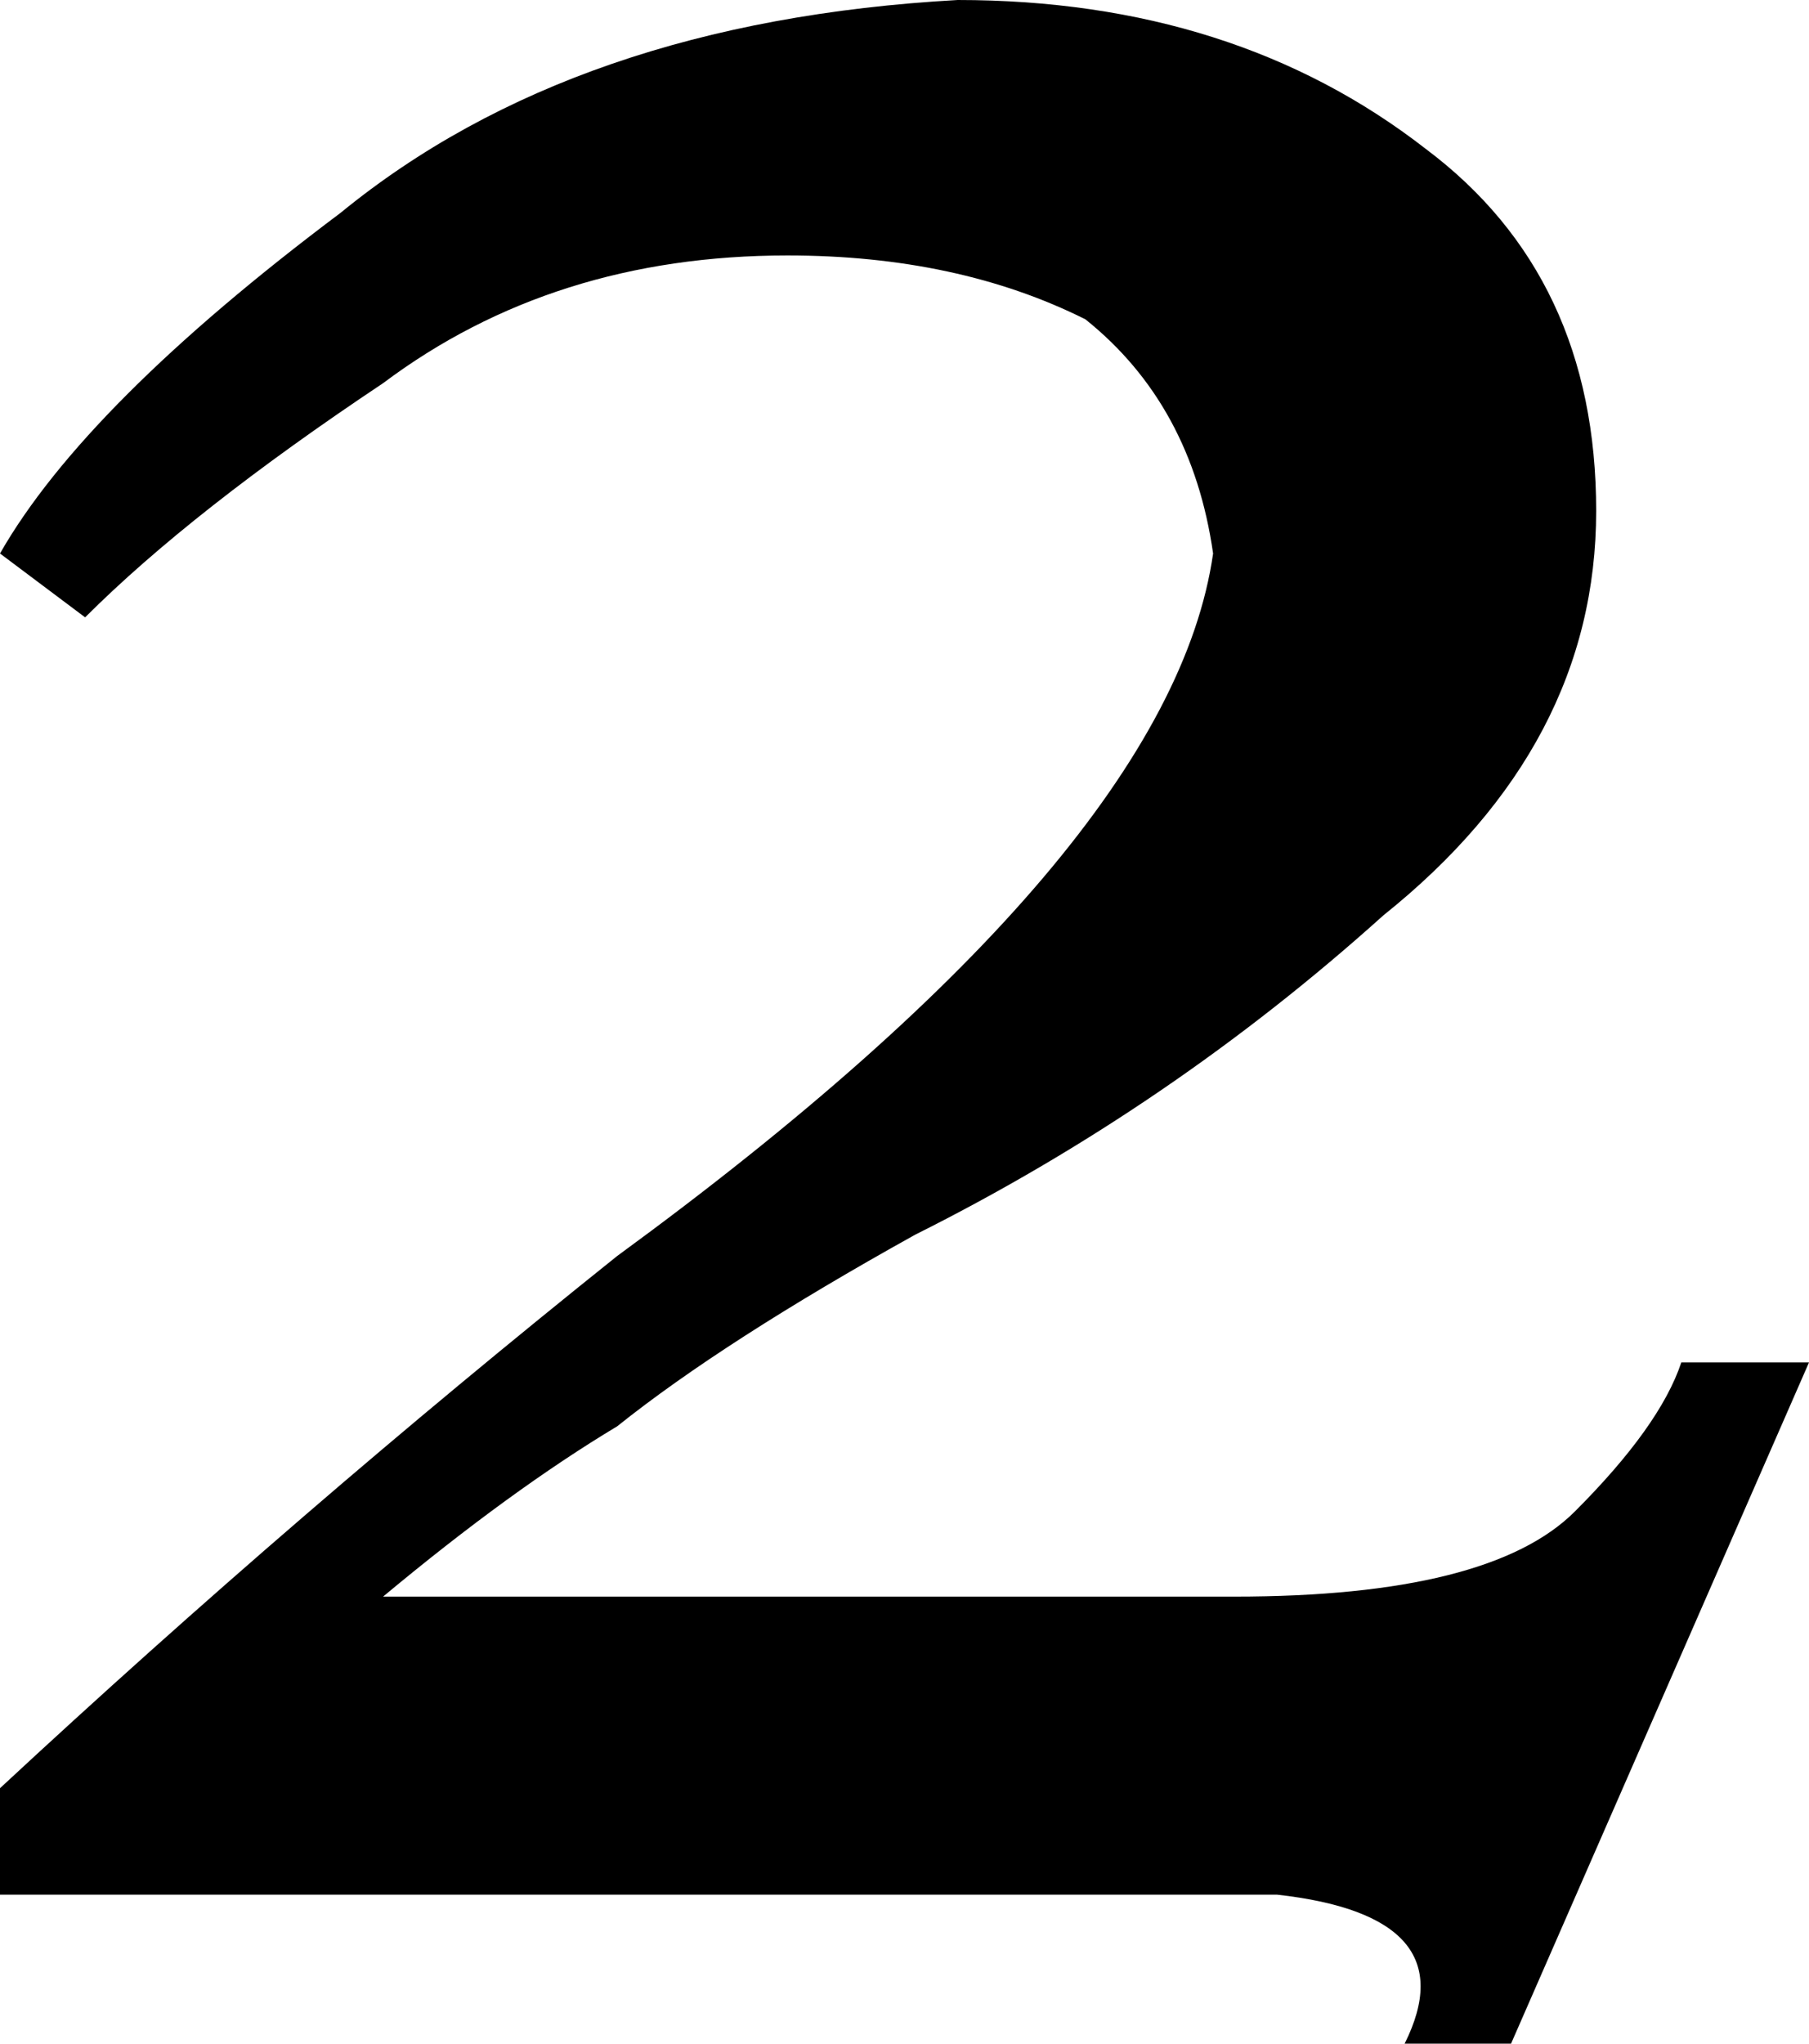
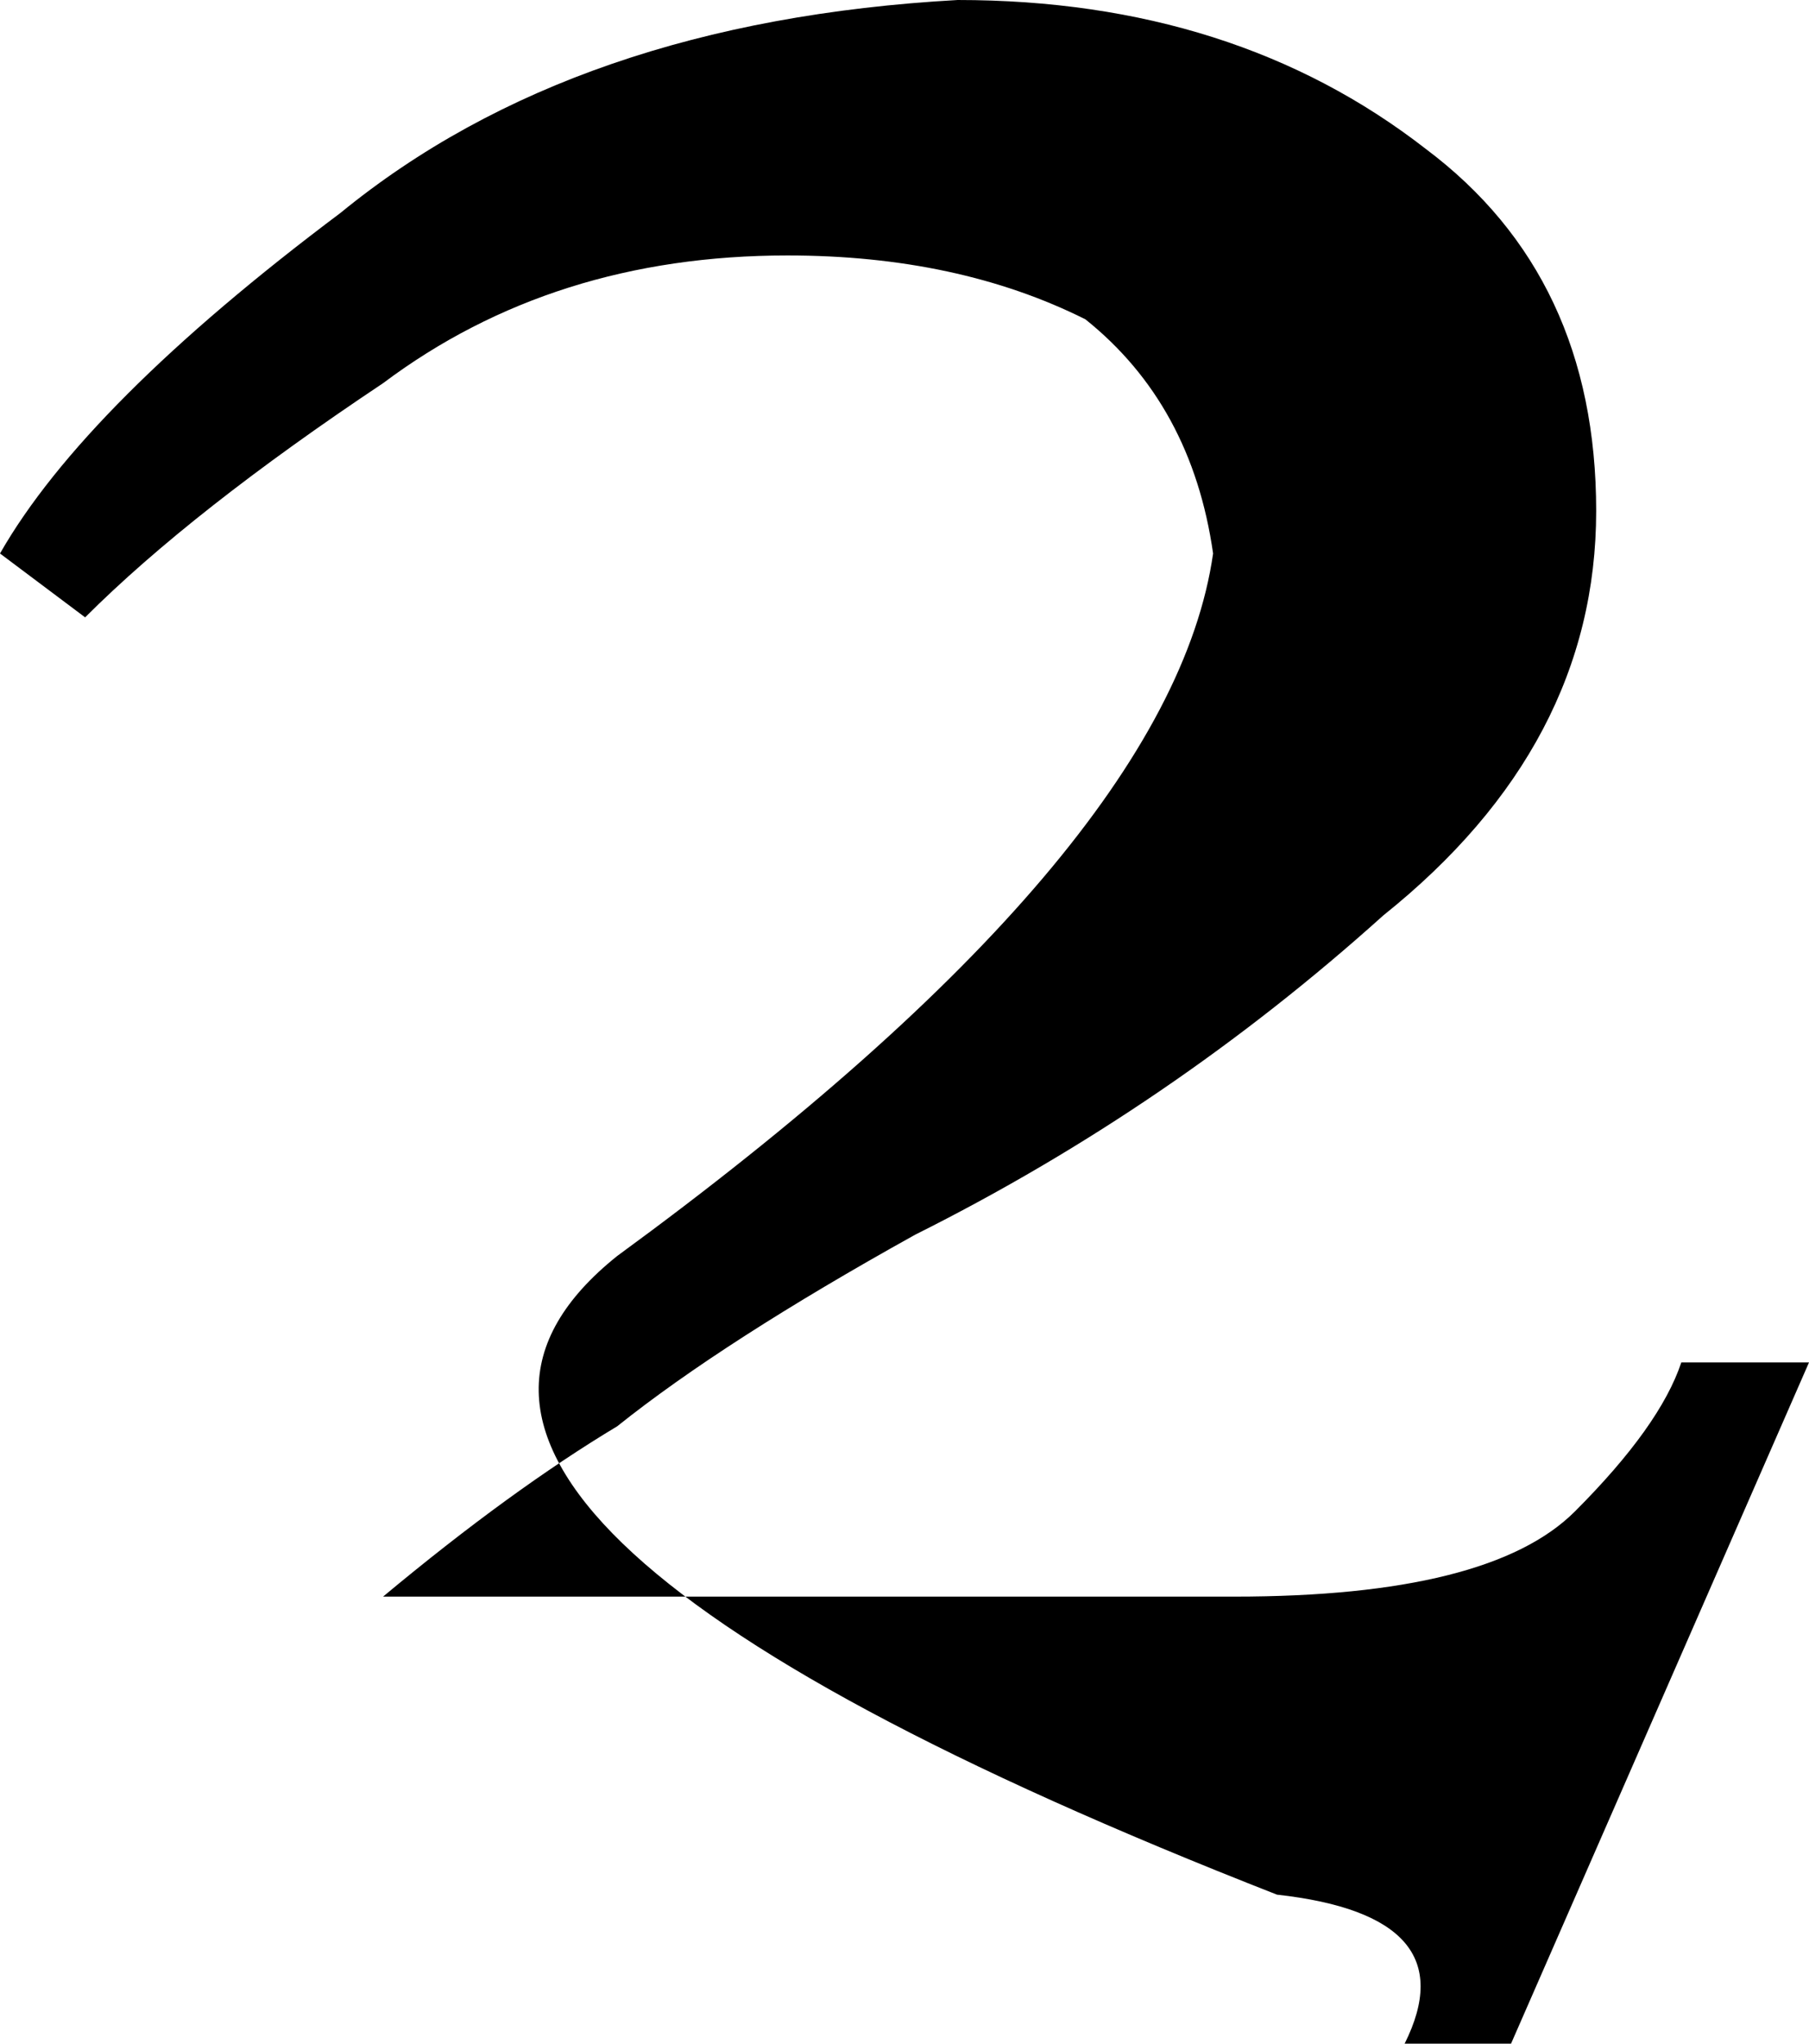
<svg xmlns="http://www.w3.org/2000/svg" height="4.8px" width="4.25px">
  <g transform="matrix(1.0, 0.0, 0.0, 1.0, 0.0, 0.0)">
-     <path d="M2.25 0.0 Q2.9 0.0 3.35 0.35 3.75 0.65 3.75 1.2 3.75 1.75 3.25 2.15 2.75 2.6 2.15 2.9 1.7 3.15 1.45 3.35 1.2 3.5 0.9 3.75 L2.9 3.75 Q3.5 3.75 3.7 3.55 3.9 3.35 3.95 3.2 L4.25 3.2 3.55 4.8 3.3 4.8 Q3.45 4.5 3.0 4.45 L0.0 4.45 0.0 4.2 Q0.7 3.55 1.45 2.95 2.75 2.0 2.85 1.3 2.8 0.95 2.55 0.75 2.25 0.6 1.85 0.6 1.3 0.6 0.9 0.9 0.45 1.2 0.2 1.45 L0.0 1.3 Q0.2 0.95 0.8 0.5 1.35 0.05 2.25 0.0" fill="#000000" fill-rule="evenodd" stroke="none" />
+     <path d="M2.25 0.0 Q2.9 0.0 3.35 0.35 3.75 0.65 3.75 1.2 3.75 1.75 3.25 2.15 2.75 2.6 2.15 2.9 1.7 3.15 1.45 3.35 1.2 3.5 0.9 3.75 L2.9 3.75 Q3.5 3.75 3.7 3.55 3.9 3.35 3.95 3.2 L4.25 3.2 3.55 4.8 3.3 4.8 Q3.45 4.5 3.0 4.45 Q0.7 3.55 1.45 2.95 2.75 2.0 2.85 1.3 2.8 0.95 2.55 0.75 2.25 0.6 1.85 0.6 1.3 0.6 0.9 0.9 0.45 1.2 0.2 1.45 L0.0 1.3 Q0.2 0.95 0.8 0.5 1.35 0.05 2.25 0.0" fill="#000000" fill-rule="evenodd" stroke="none" />
  </g>
</svg>